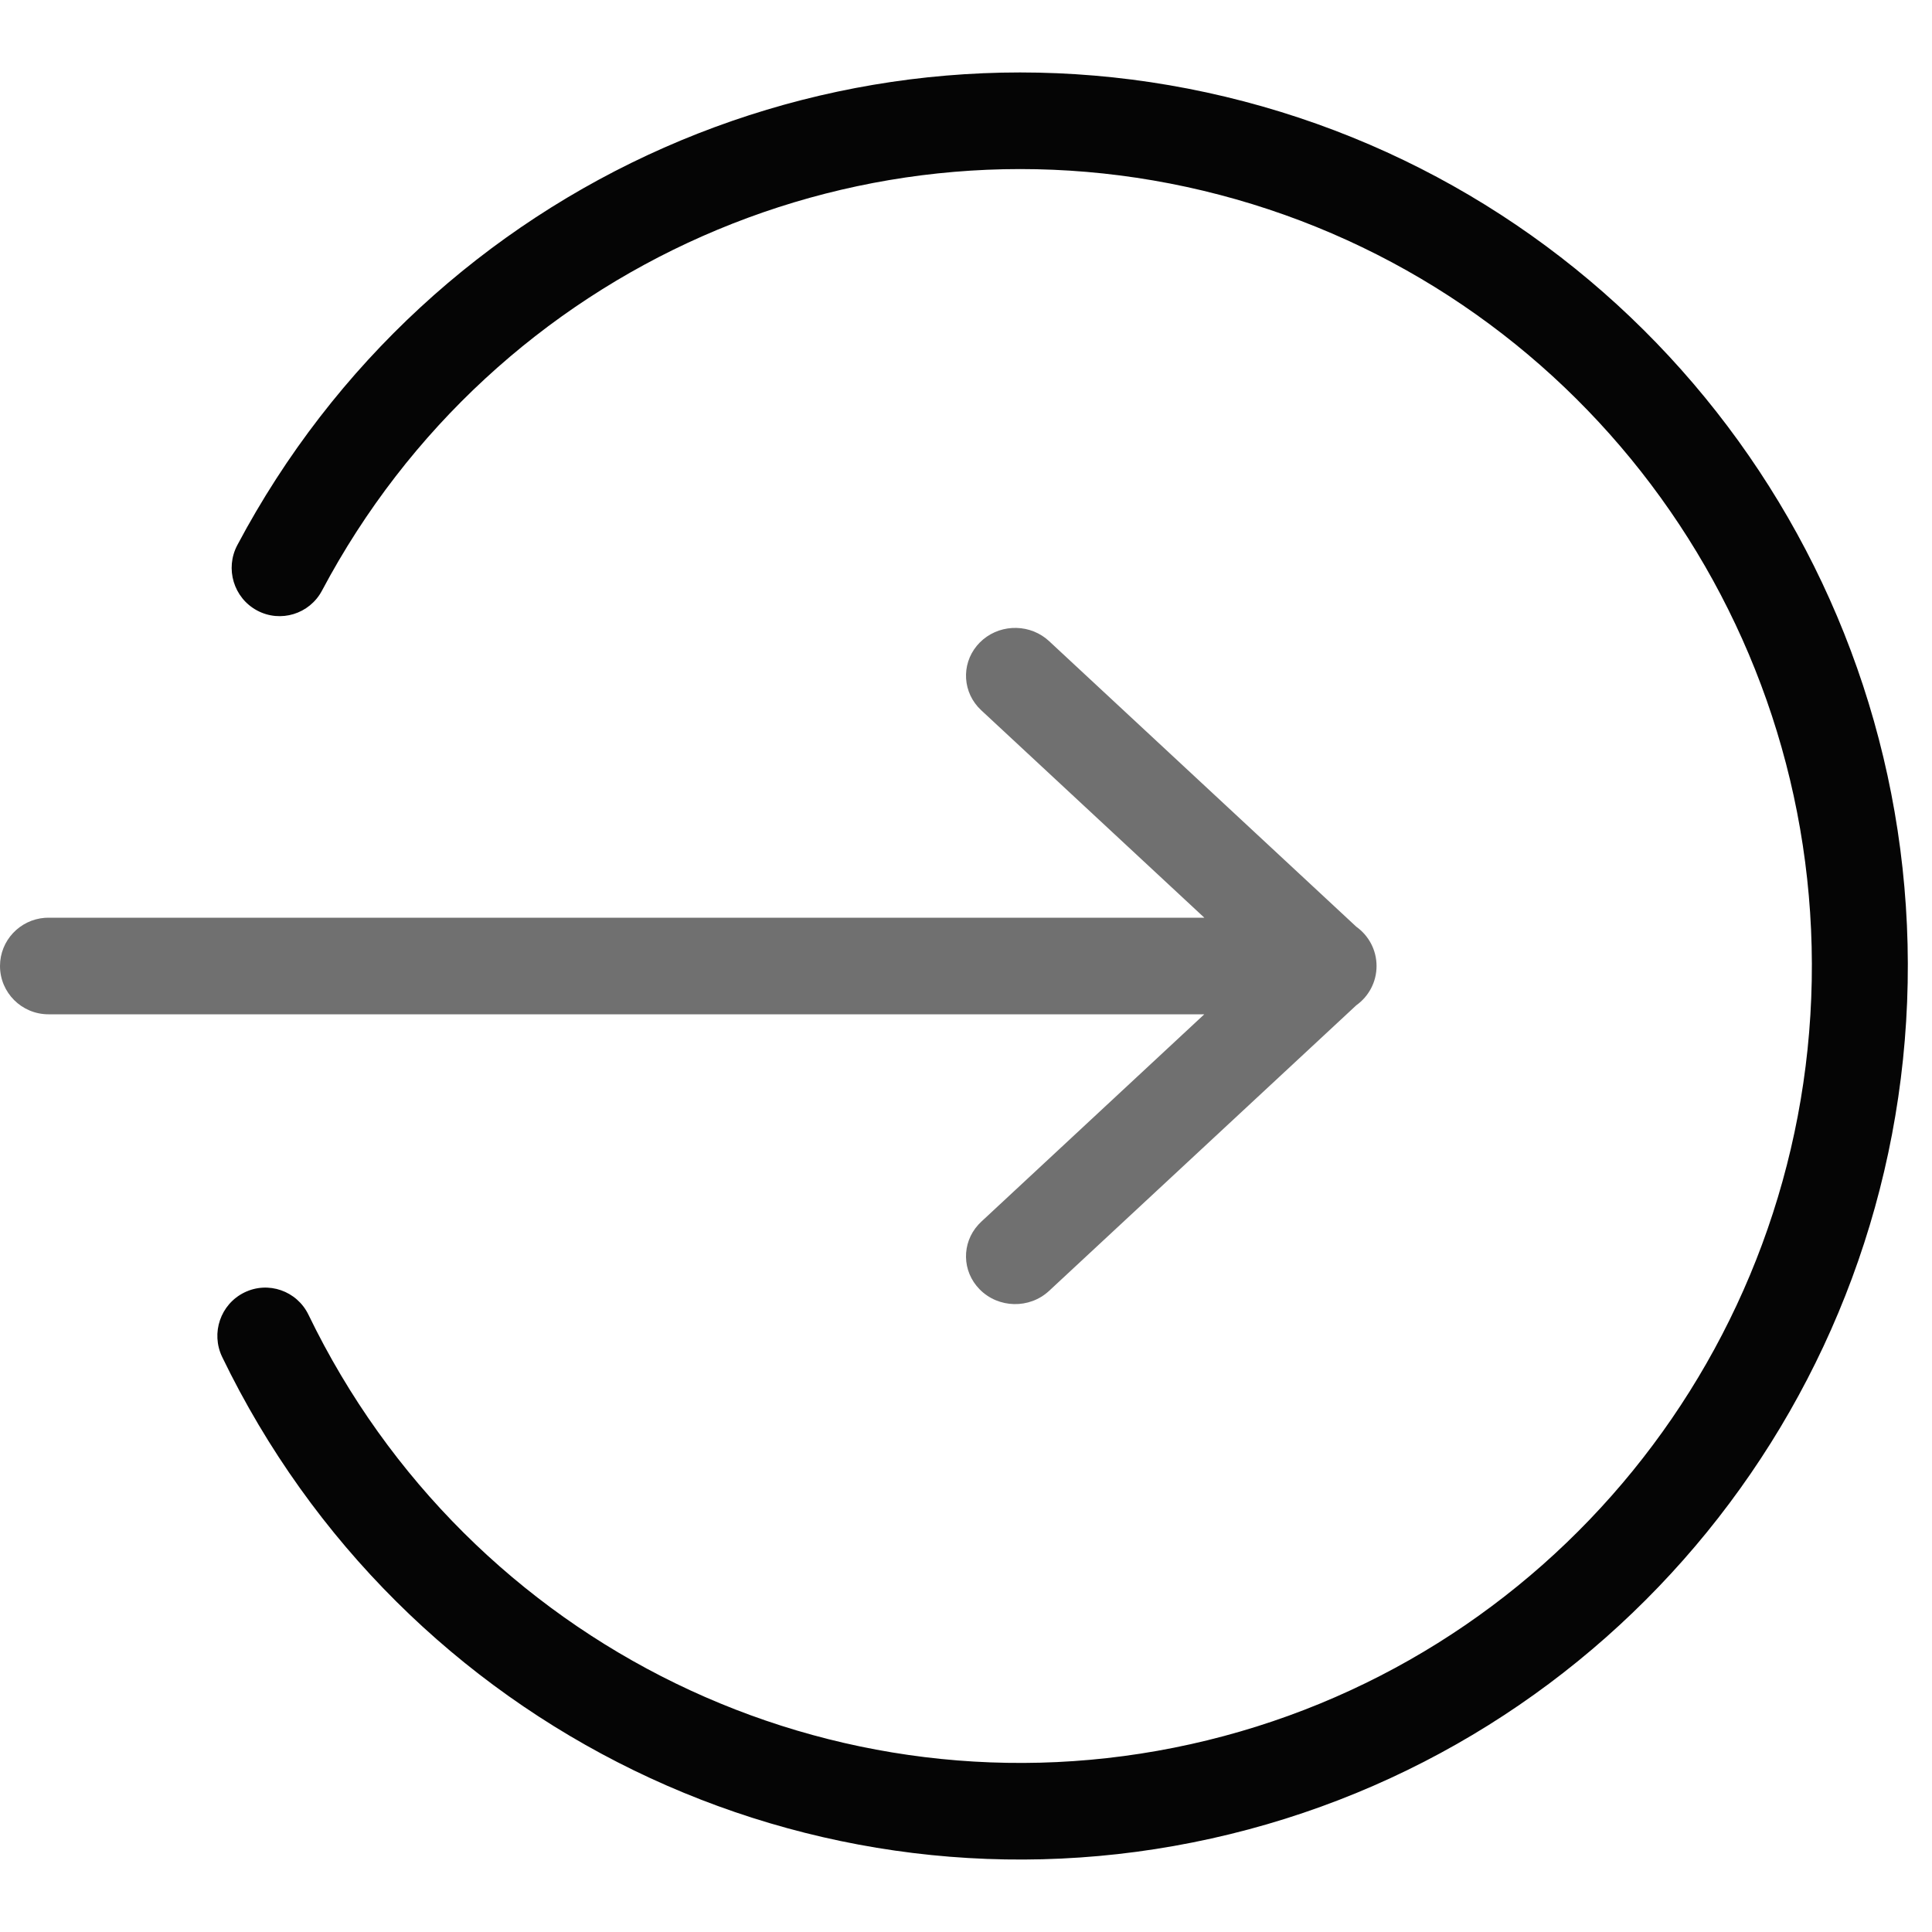
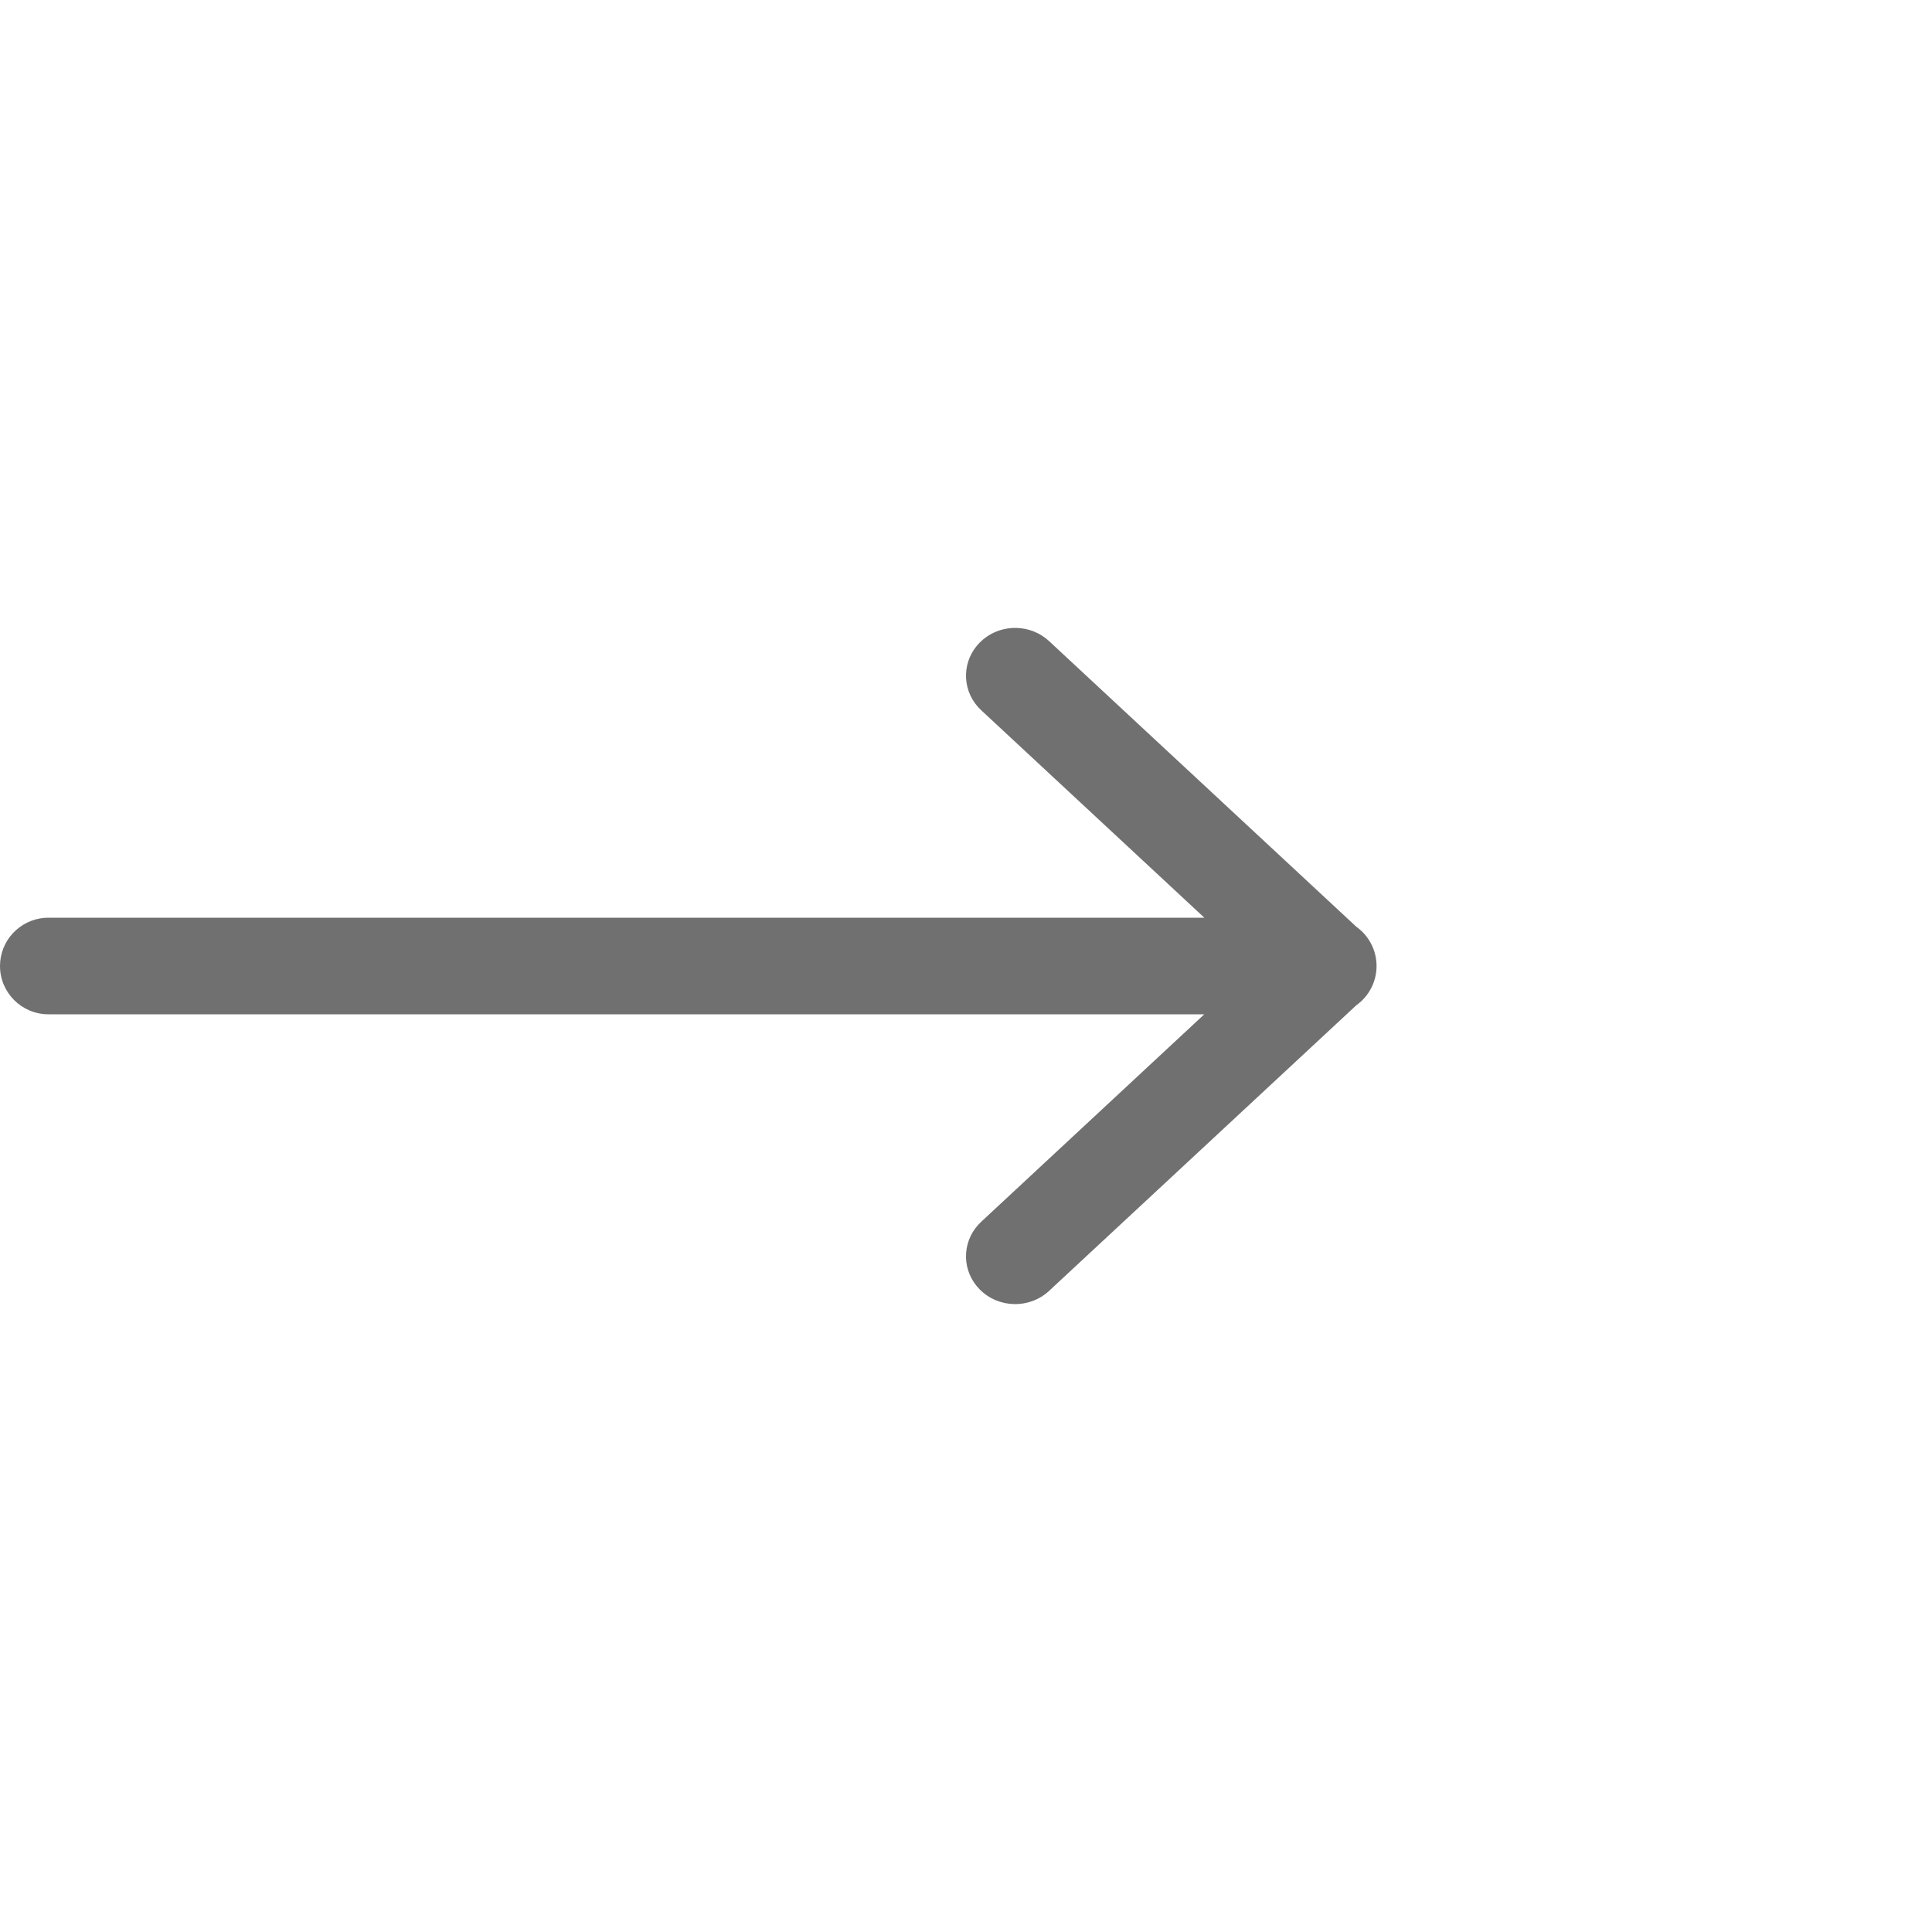
<svg xmlns="http://www.w3.org/2000/svg" width="80px" height="80px" viewBox="0 0 80 80" version="1.1">
  <title>#Icon/Outlined/Directional/dvu-icon-Submit</title>
  <g id="#Icon/Outlined/Directional/dvu-icon-Submit" stroke="none" stroke-width="1" fill="none" fill-rule="evenodd">
    <g id="Container">
-       <rect x="0" y="0" width="80" height="80" />
-     </g>
-     <path d="M9.827,22.572 C17.831,7.486 35.063,-0.111 51.505,4.197 C67.947,8.505 79.312,23.595 78.993,40.694 C78.675,57.793 66.755,72.444 50.164,76.128 C33.574,79.812 16.637,71.569 9.201,56.192 C8.721,55.199 9.131,54.002 10.118,53.519 C11.105,53.035 12.294,53.449 12.774,54.442 C19.406,68.156 34.512,75.508 49.308,72.222 C64.105,68.936 74.736,55.869 75.02,40.619 C75.304,25.369 65.168,11.91 50.504,8.068 C35.84,4.226 20.471,11.001 13.333,24.456 C12.816,25.43 11.612,25.798 10.644,25.278 C9.676,24.758 9.31,23.546 9.827,22.572 Z" id="Color-1" fill="#050505" />
+       </g>
    <path d="M43.31,26.436 L43.442,26.549 L56.163,38.375 C56.67,38.738 57,39.331 57,40 C57,40.67 56.67,41.263 56.162,41.626 L43.442,53.451 C42.63,54.207 41.342,54.179 40.565,53.389 C39.828,52.641 39.815,51.478 40.507,50.715 L40.628,50.592 L49.867,42 L2.008,42 C0.899,42 0,41.105 0,40 C0,38.946 0.819,38.082 1.858,38.005 L2.008,38 L49.869,38 L40.628,29.408 C39.859,28.693 39.793,27.531 40.449,26.739 L40.565,26.611 C41.301,25.863 42.496,25.799 43.31,26.436 Z" id="Color-2" fill="#707070" />
  </g>
</svg>